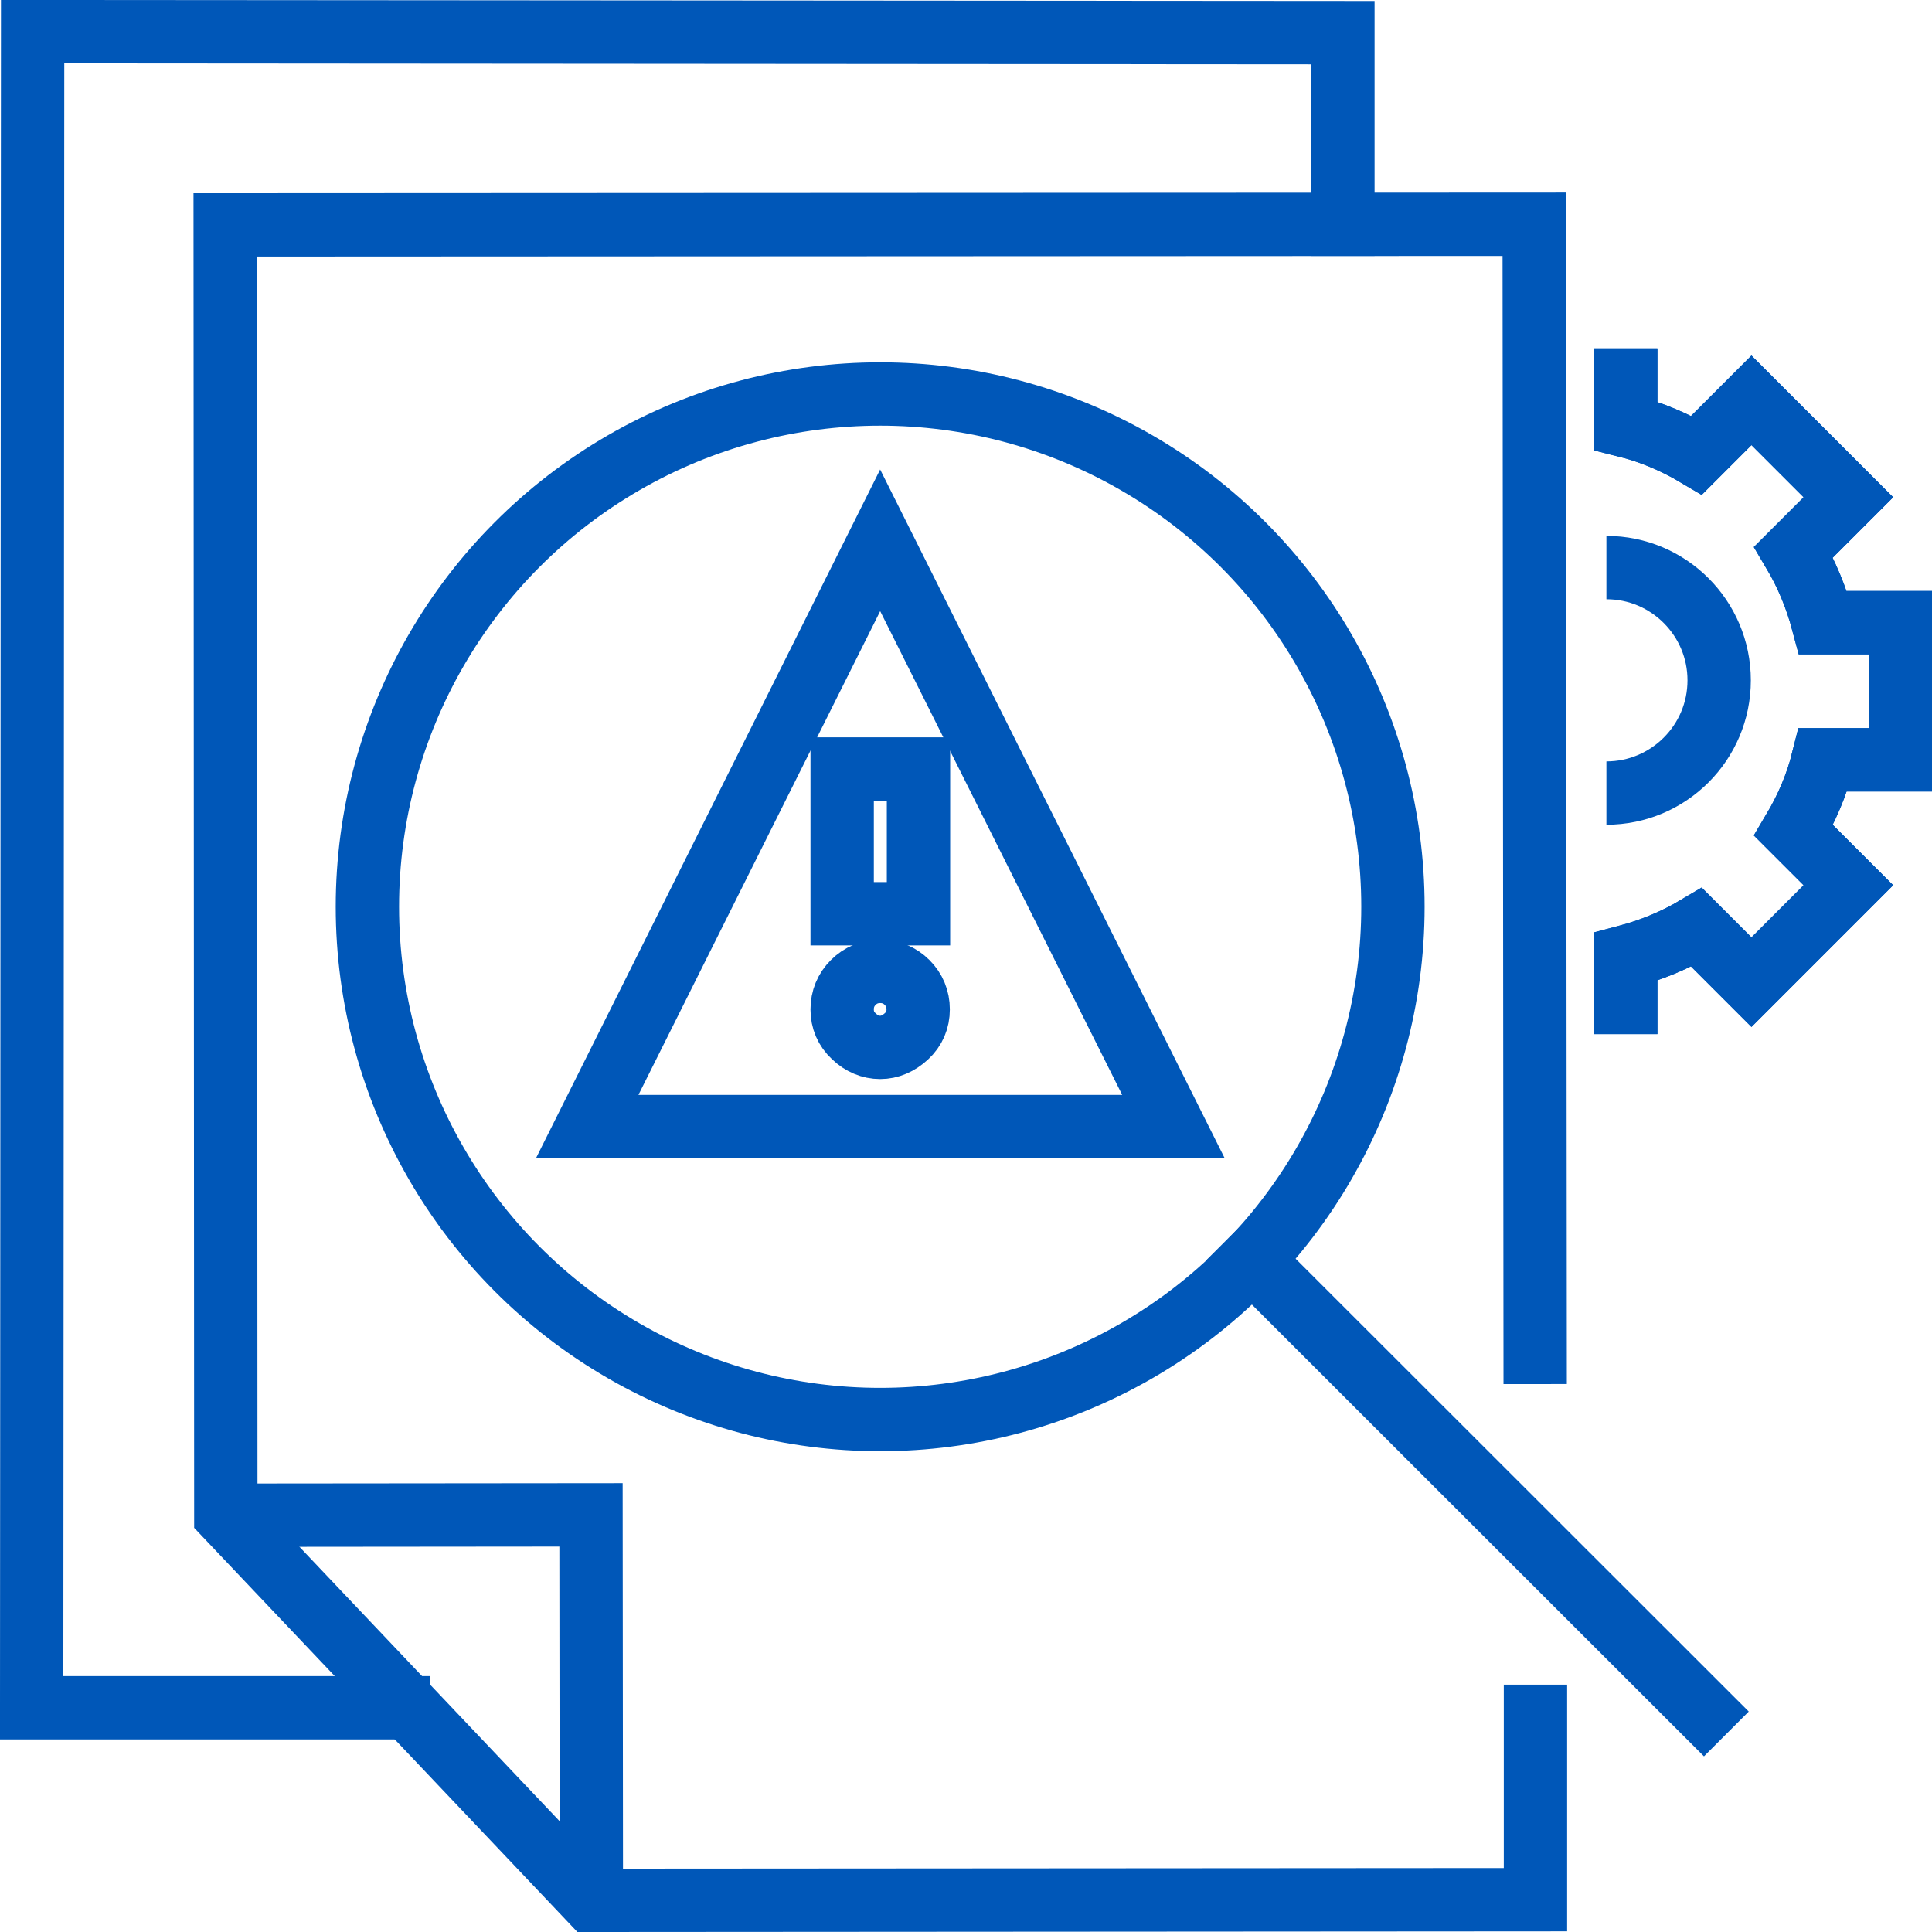
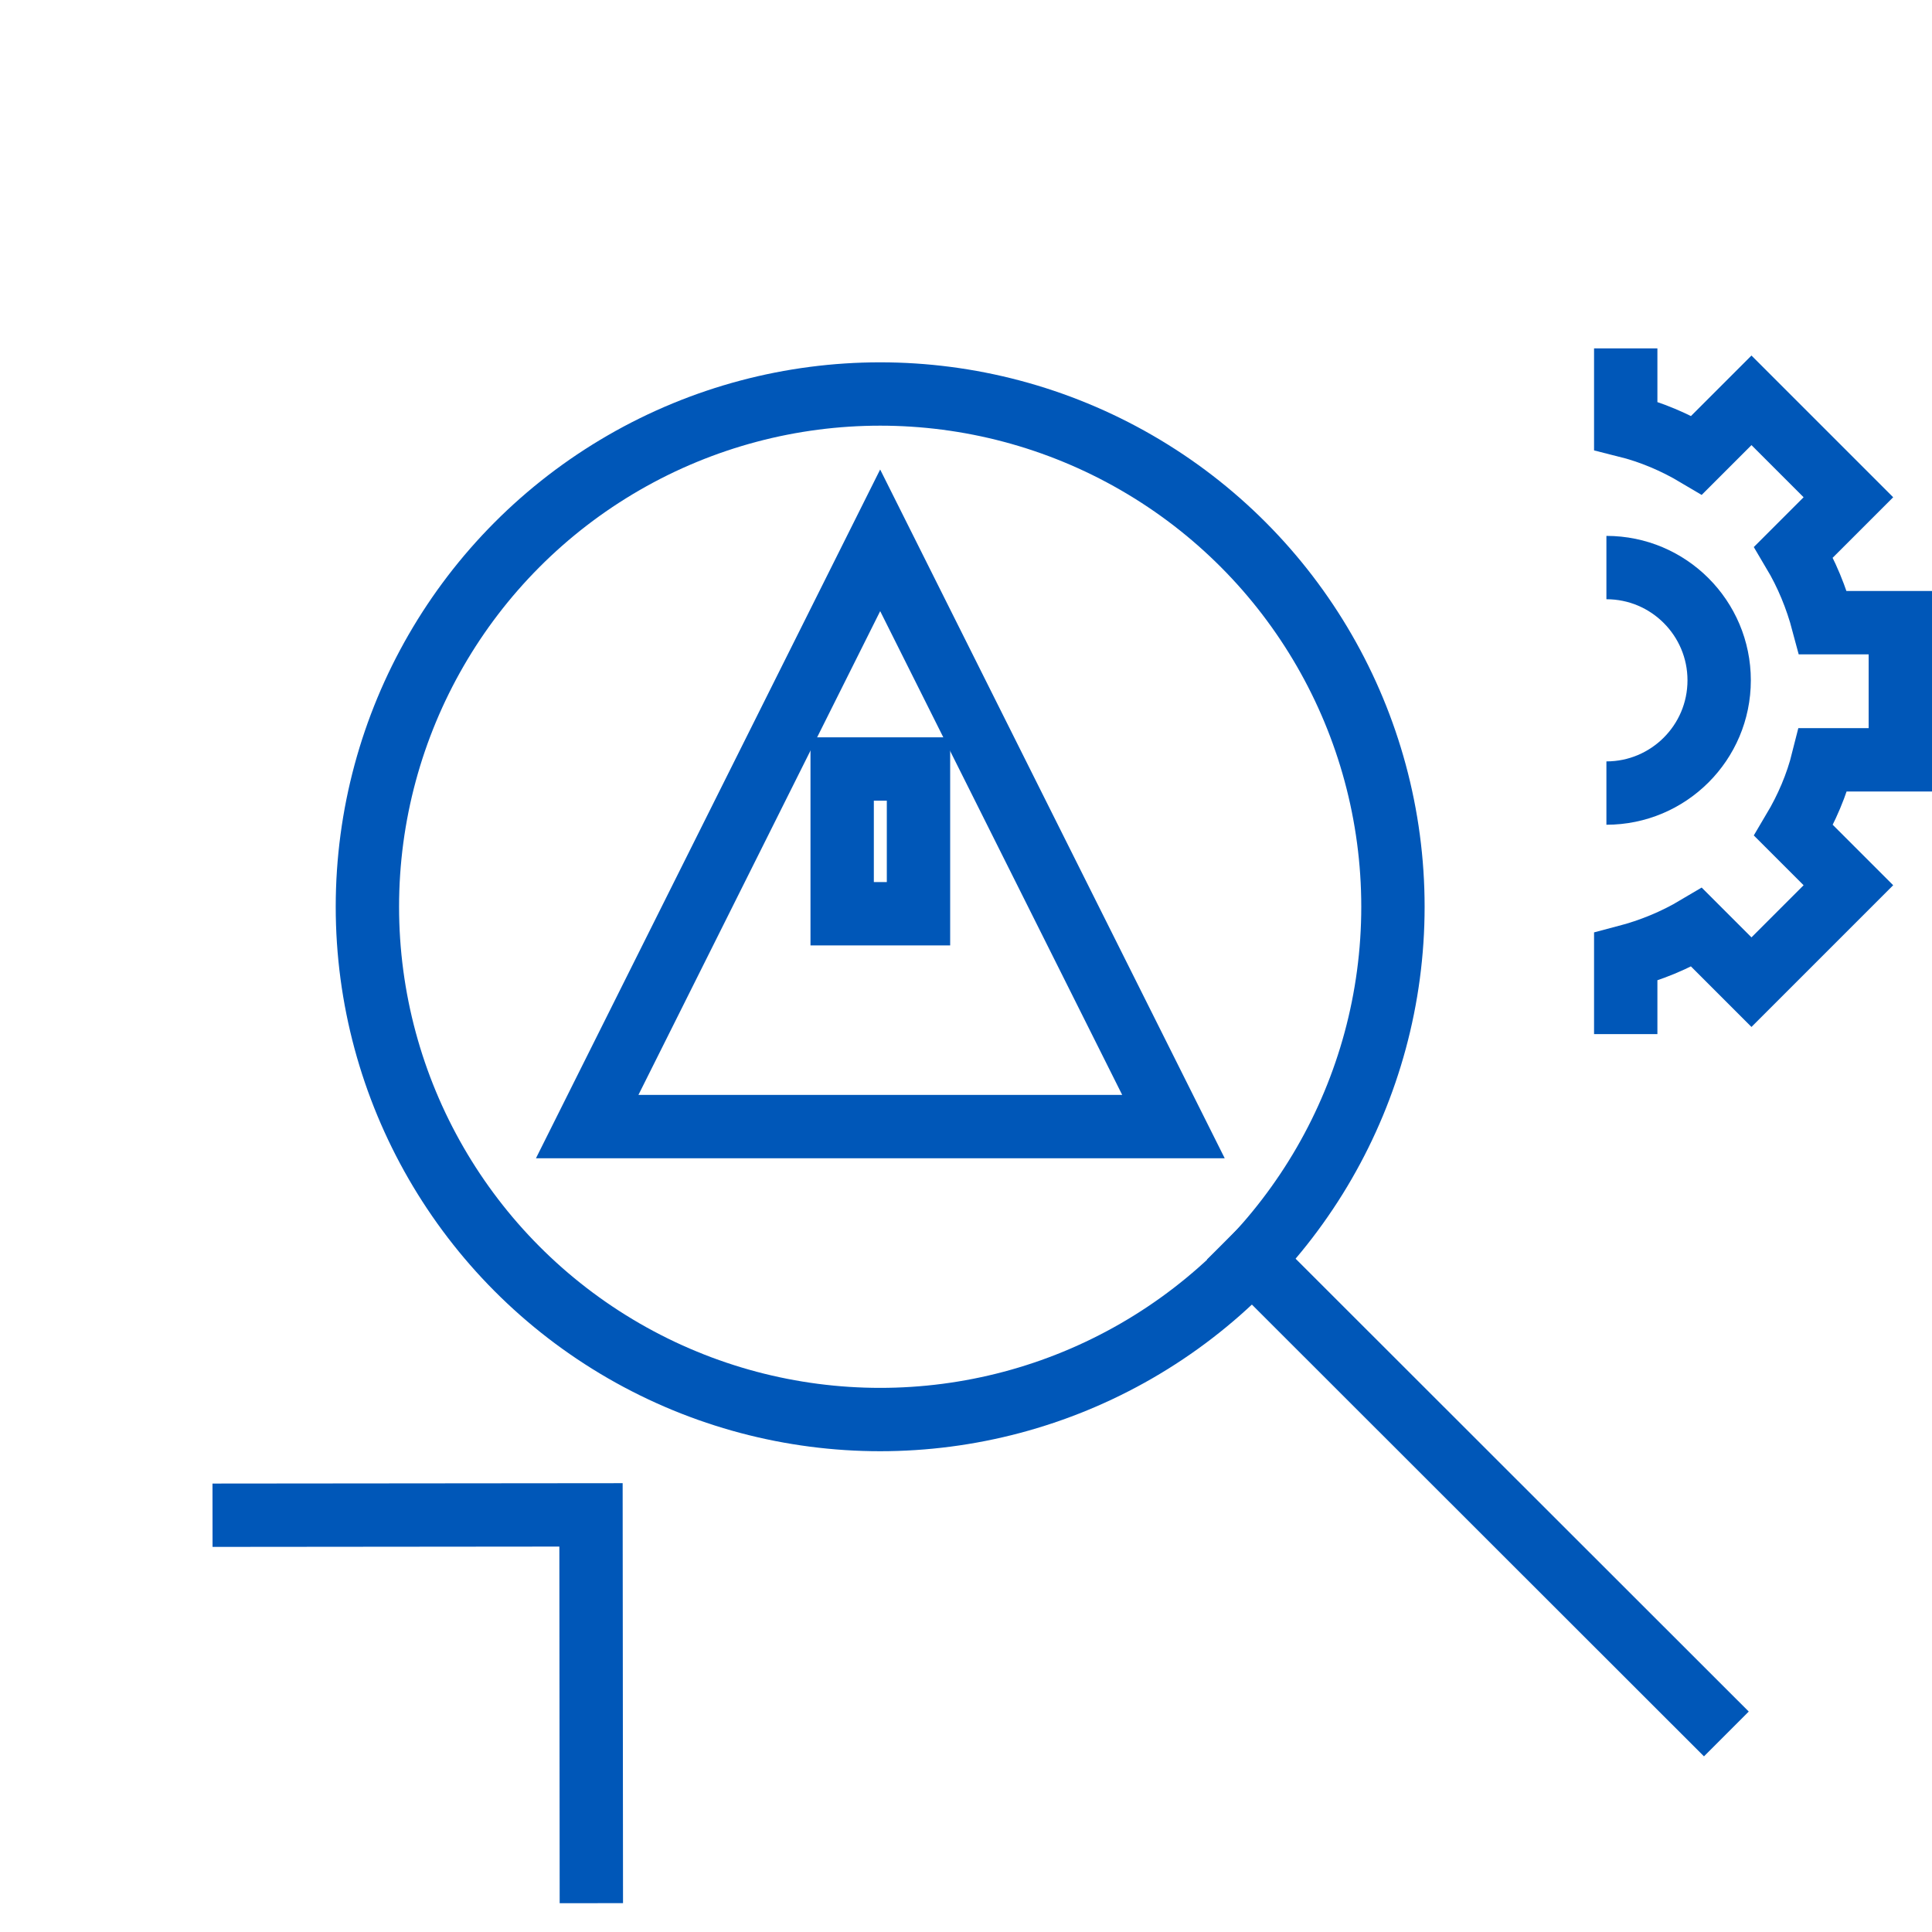
<svg xmlns="http://www.w3.org/2000/svg" id="Layer_2686bdfc970948" data-name="Layer 2" viewBox="0 0 61 61" aria-hidden="true" width="61px" height="61px">
  <defs>
    <linearGradient class="cerosgradient" data-cerosgradient="true" id="CerosGradient_id82a1b39a1" gradientUnits="userSpaceOnUse" x1="50%" y1="100%" x2="50%" y2="0%">
      <stop offset="0%" stop-color="#d1d1d1" />
      <stop offset="100%" stop-color="#d1d1d1" />
    </linearGradient>
    <linearGradient />
    <style>
      .cls-1-686bdfc970948, .cls-2-686bdfc970948{
        fill: none;
        stroke: #0057b8;
        stroke-miterlimit: 10;
        stroke-width: 2px;
      }

      .cls-2-686bdfc970948{
        stroke-linecap: square;
      }
    </style>
  </defs>
  <g id="Layer_1-2686bdfc970948" data-name="Layer 1">
    <g>
      <g>
-         <polyline class="cls-2-686bdfc970948" points="48.47 42.7 48.44 7.08 7.11 7.1 7.13 47.84 18.66 60 48.48 59.98 48.48 54.19" />
        <polyline class="cls-2-686bdfc970948" points="7.71 47.84 18.66 47.83 18.67 59.09" />
-         <polyline class="cls-2-686bdfc970948" points="12.58 53.92 1 53.92 1.03 1 42.4 1.03 42.4 7.08" />
        <circle class="cls-2-686bdfc970948" cx="27.79" cy="28.63" r="16.19" />
        <g>
          <polygon class="cls-1-686bdfc970948" points="27.79 17.06 18.54 35.57 37.05 35.57 27.79 17.06" />
          <g>
-             <path class="cls-1-686bdfc970948" d="M27.79,30.67c.33,0,.62.12.85.35.23.23.35.52.35.85s-.12.62-.37.85c-.25.23-.53.35-.83.35s-.59-.12-.83-.35c-.25-.23-.37-.52-.37-.85s.12-.62.35-.85c.23-.23.52-.35.85-.35Z" />
            <rect class="cls-1-686bdfc970948" x="26.59" y="24.28" width="2.41" height="4.57" />
          </g>
        </g>
      </g>
      <line class="cls-2-686bdfc970948" x1="53.8" y1="54.04" x2="39.52" y2="39.77" />
      <g>
        <g>
          <path id="a686bdfc970948" class="cls-1-686bdfc970948" d="M51.33,11v2.44c.8.2,1.55.52,2.24.93l1.73-1.73,3.06,3.06-1.73,1.73c.41.69.72,1.44.93,2.23h2.44v4.33h-2.44c-.2.8-.52,1.54-.93,2.23l1.73,1.73-3.06,3.06-1.73-1.73c-.69.41-1.44.72-2.24.93v2.44" />
-           <path id="a-2686bdfc970948" data-name="a" class="cls-1-686bdfc970948" d="M51.33,11v2.44c.8.2,1.55.52,2.24.93l1.73-1.73,3.06,3.06-1.73,1.73c.41.69.72,1.44.93,2.23h2.44v4.33h-2.44c-.2.8-.52,1.54-.93,2.23l1.73,1.73-3.06,3.06-1.73-1.73c-.69.41-1.44.72-2.24.93v2.44" />
        </g>
        <path class="cls-1-686bdfc970948" d="M50.72,25.04c1.96,0,3.56-1.59,3.56-3.56,0-1.96-1.59-3.56-3.56-3.56" />
      </g>
    </g>
  </g>
</svg>